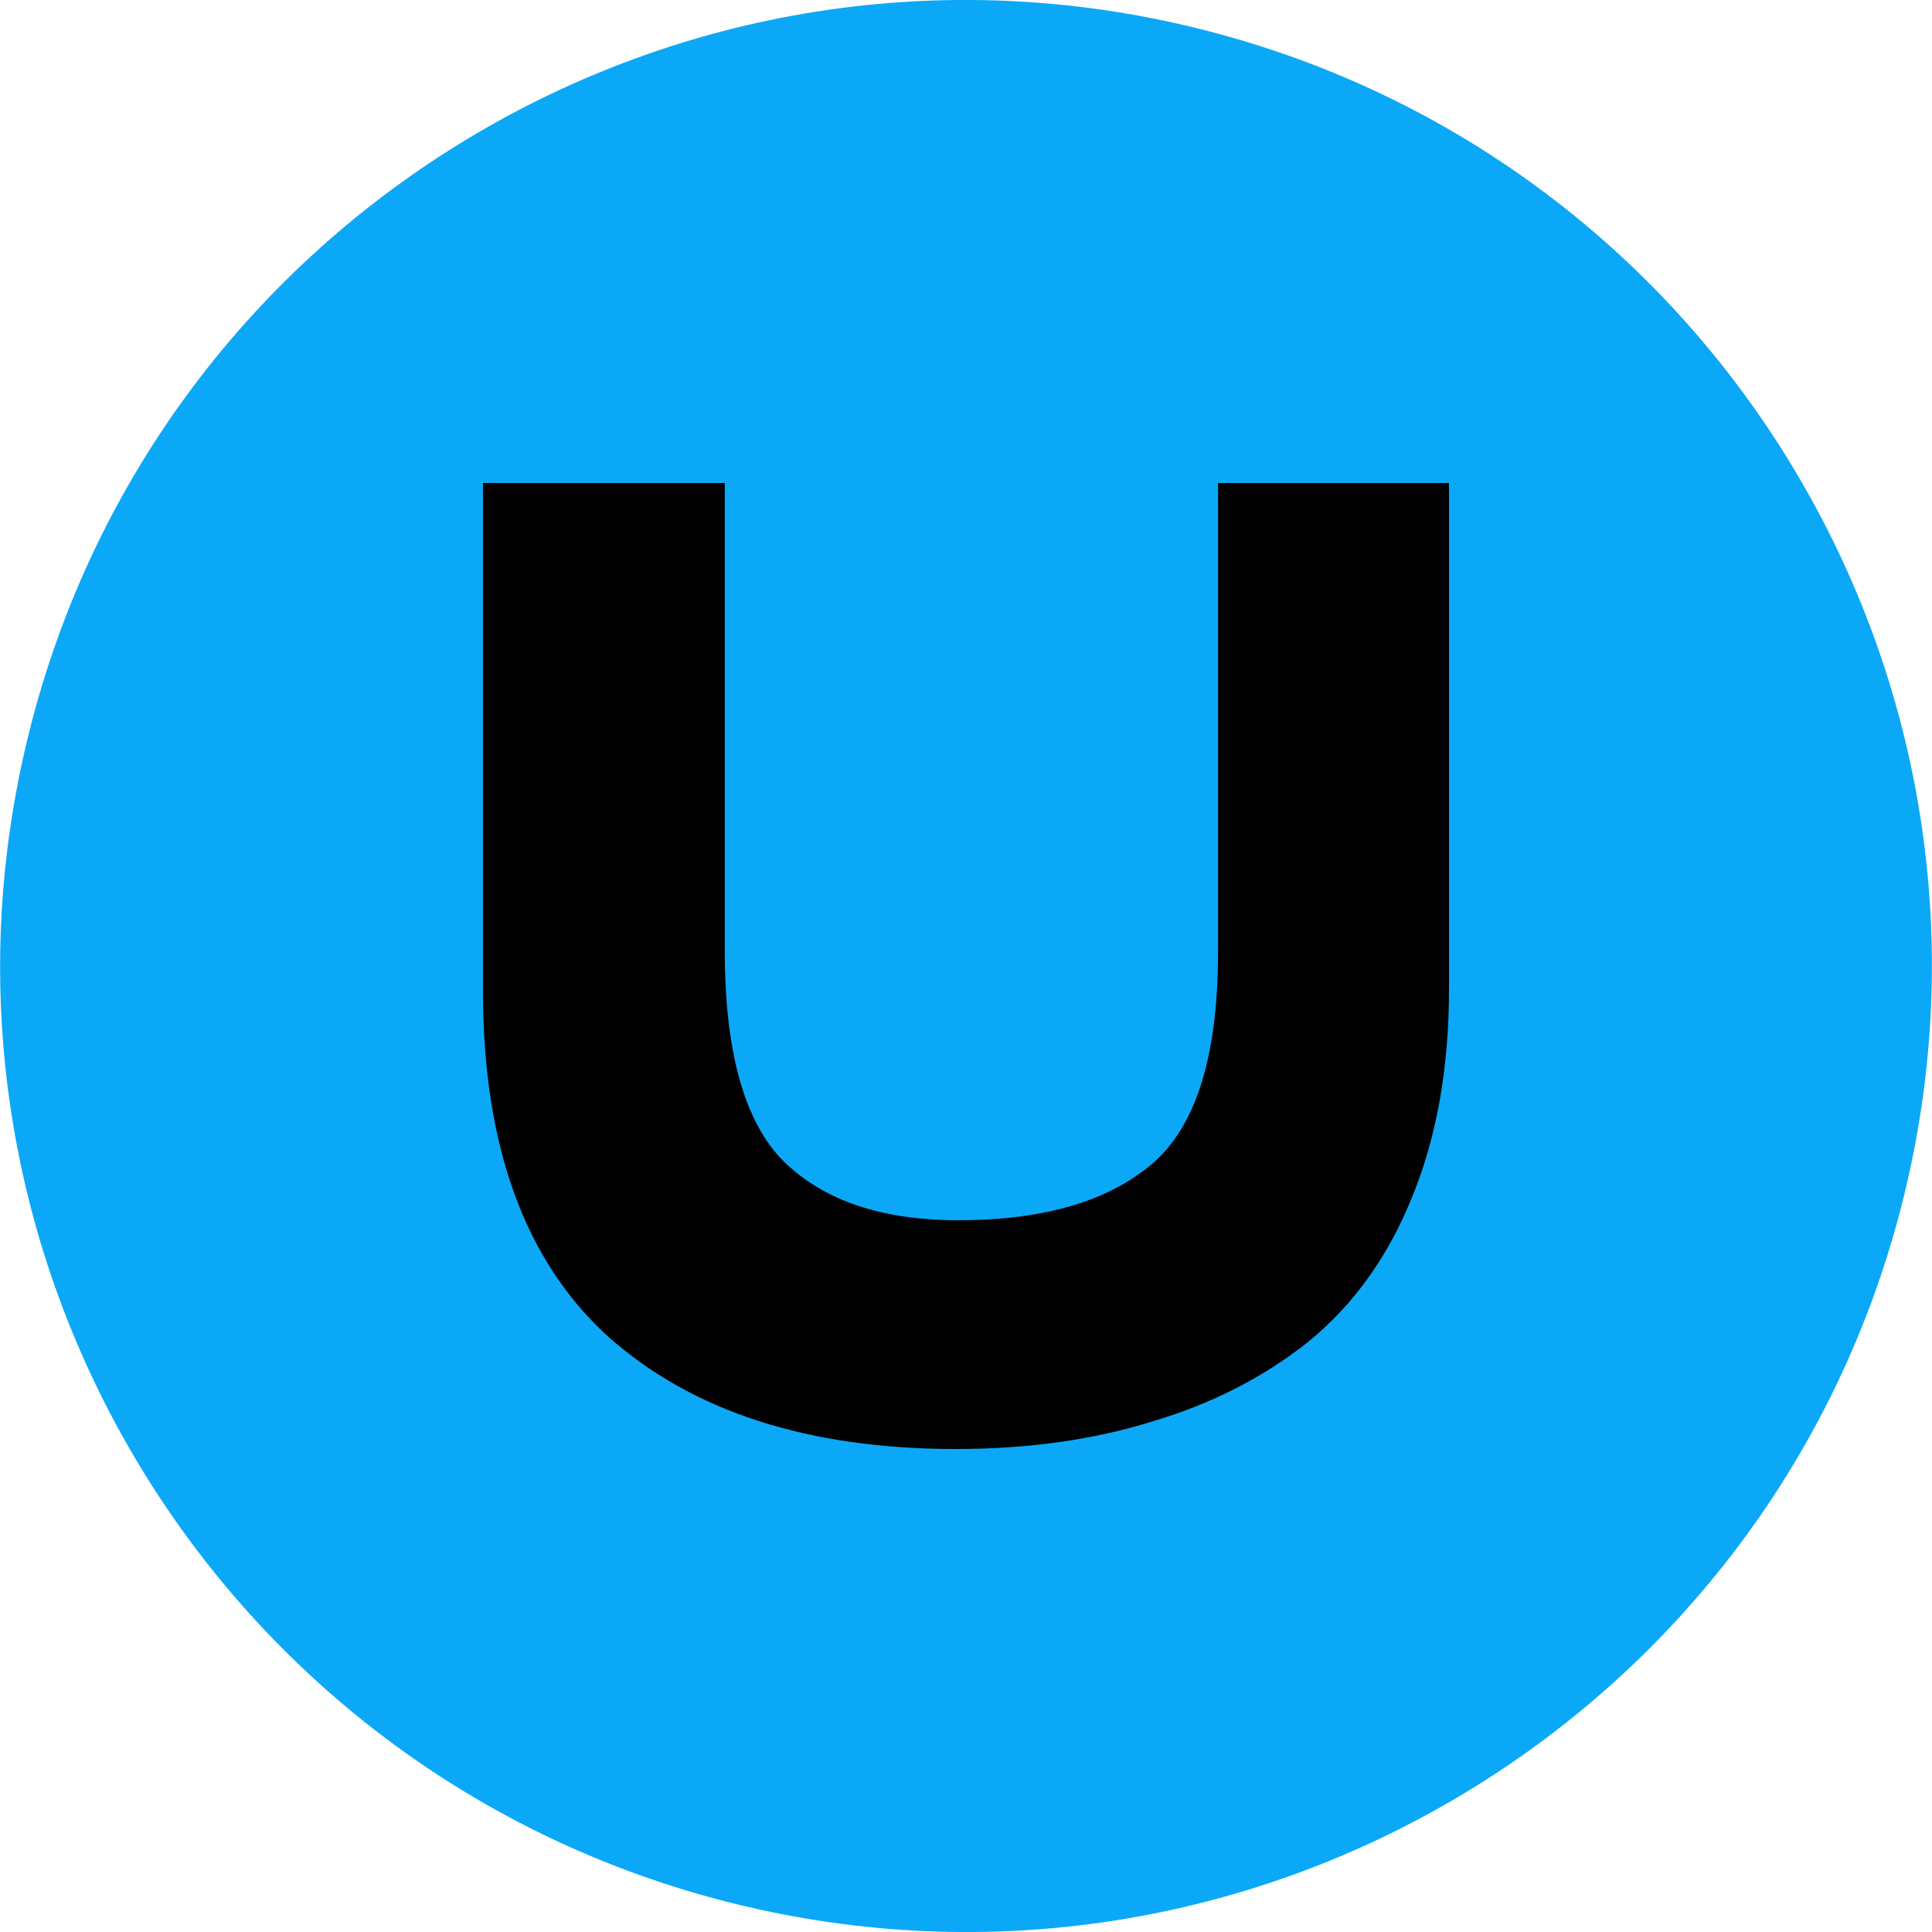
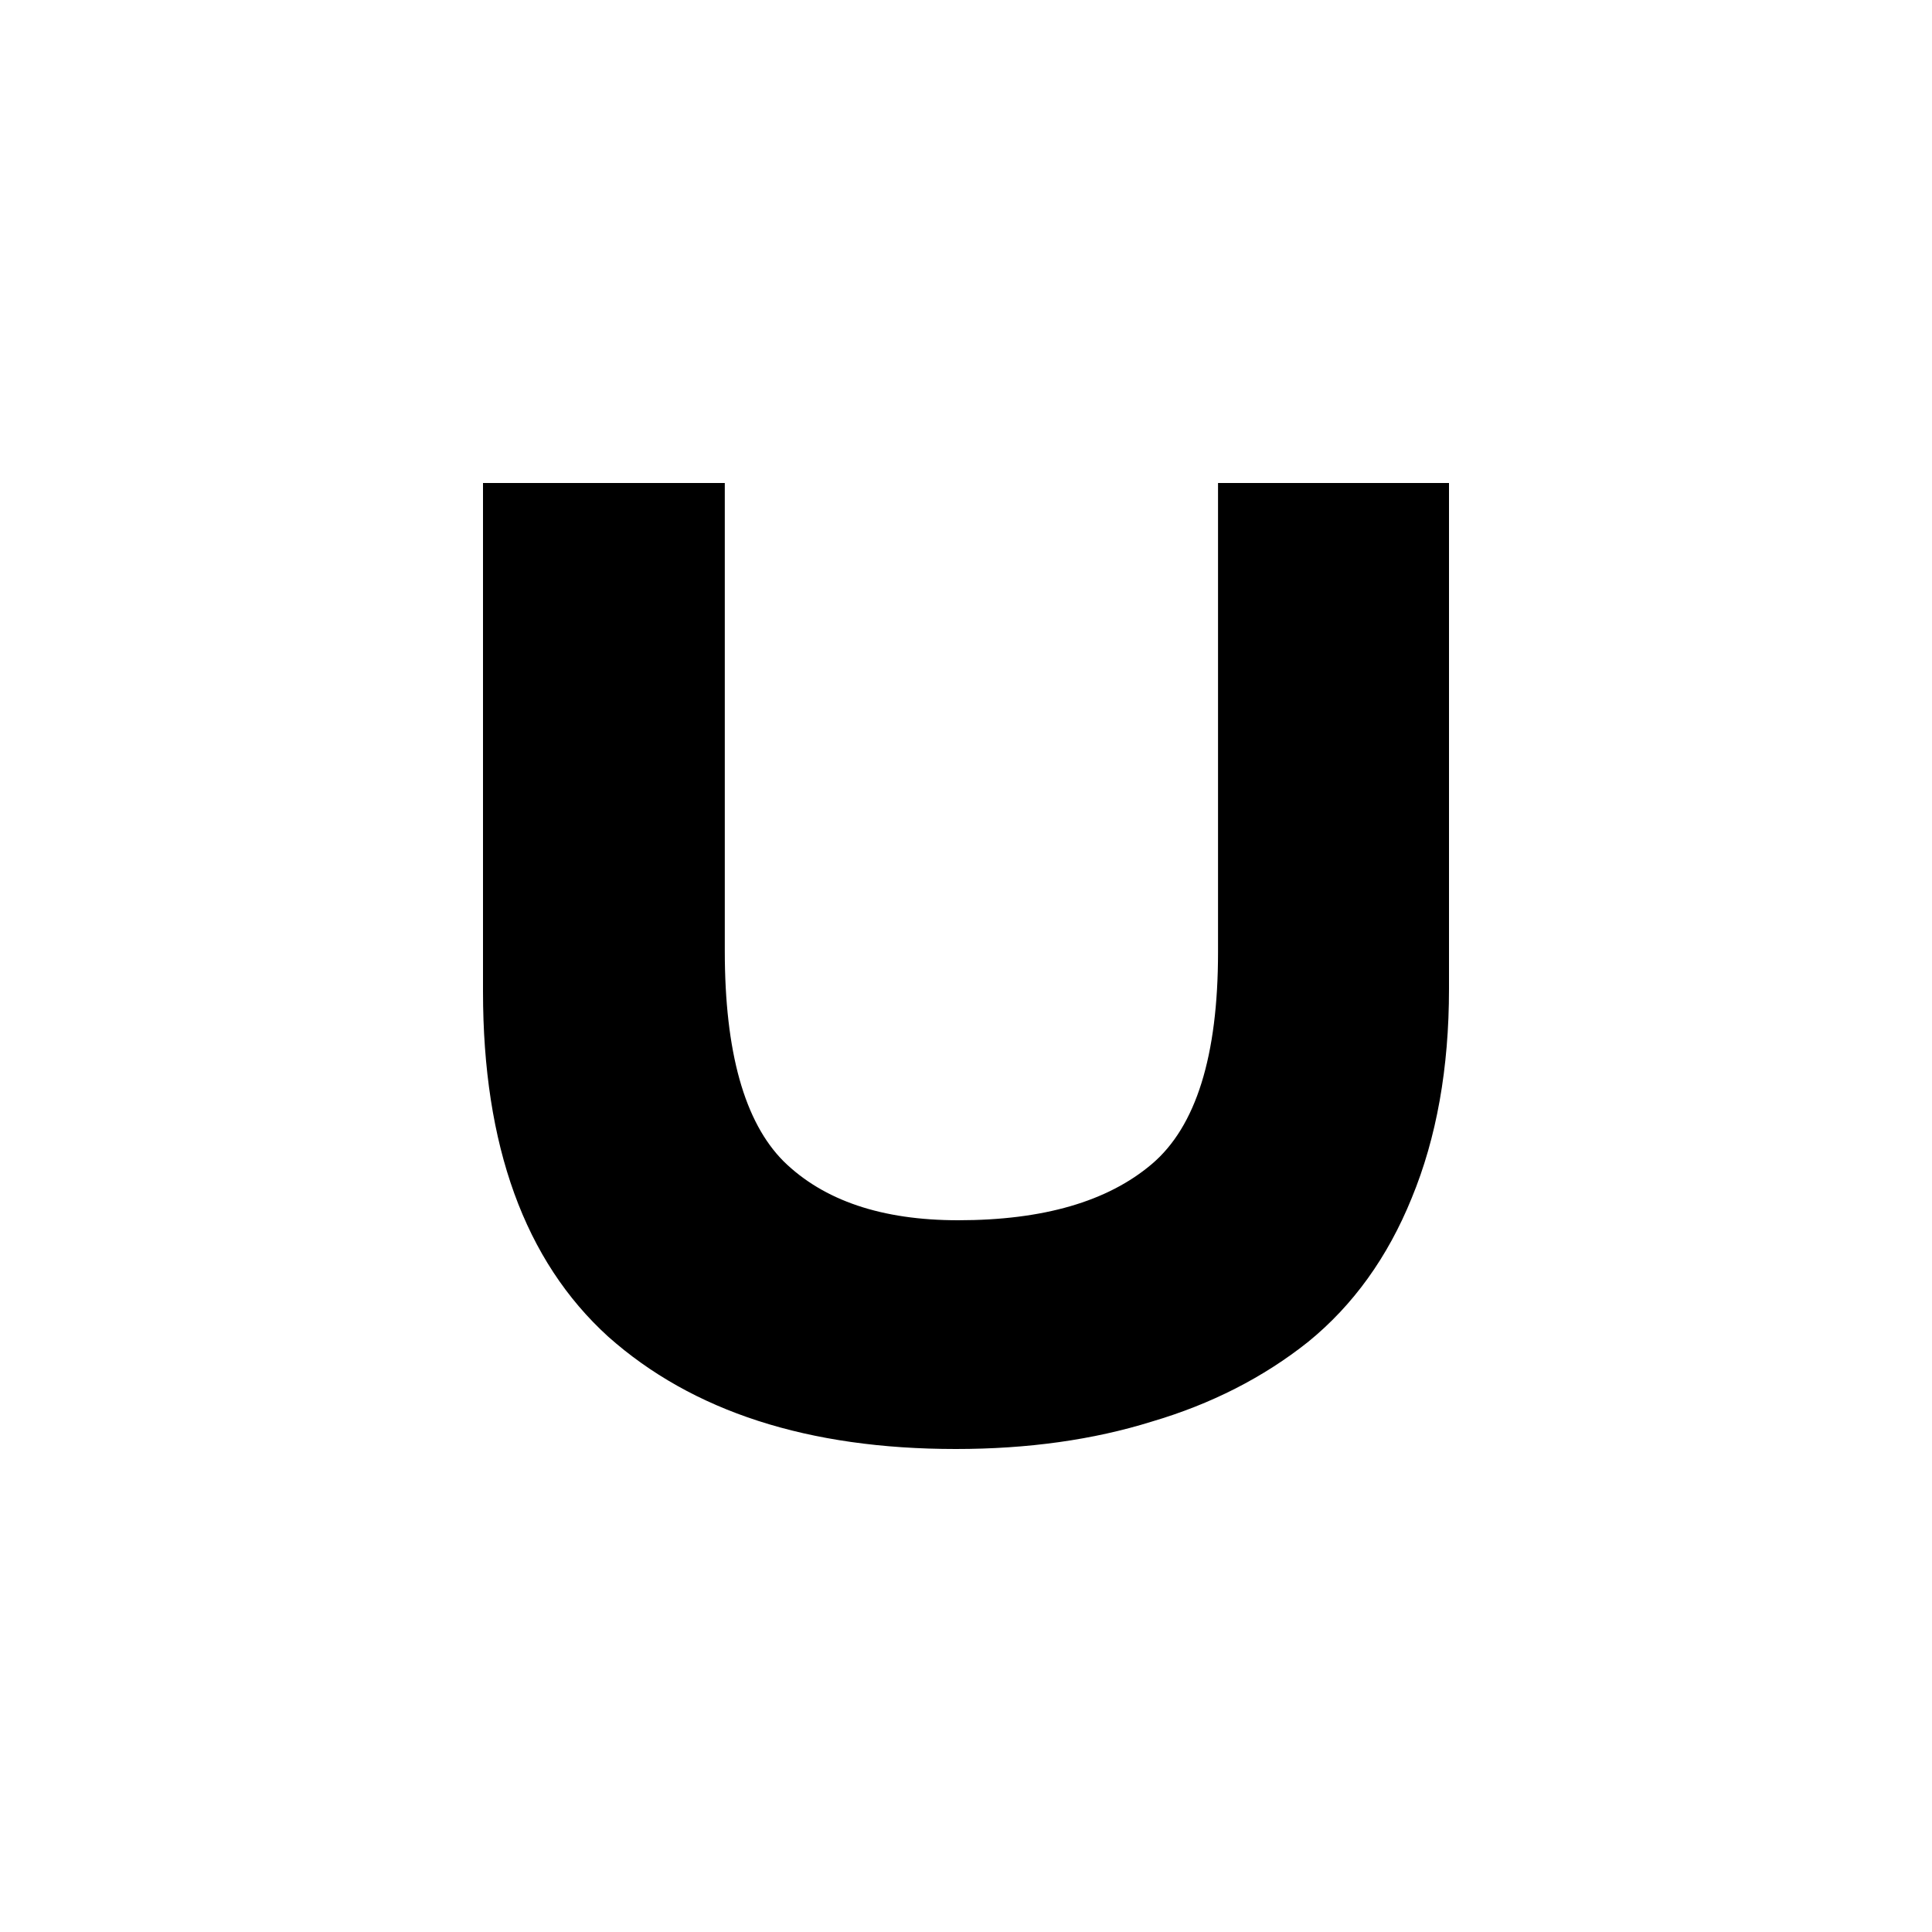
<svg xmlns="http://www.w3.org/2000/svg" width="20" height="20" viewBox="0 0 20 20" fill="none">
  <g clip-path="url(#clip0_6345_3174)">
    <path d="M19.7 12.419C18.364 17.776 12.938 21.037 7.58 19.701C2.225 18.365 -1.036 12.939 0.301 7.582C1.636 2.224 7.062 -1.037 12.418 0.299C17.775 1.635 21.035 7.062 19.7 12.419Z" fill="#0BA8F8" />
  </g>
  <path d="M15 5V10.237C15 11.058 14.871 11.779 14.614 12.402C14.365 13.015 14.008 13.511 13.543 13.89C13.078 14.26 12.538 14.535 11.924 14.716C11.318 14.905 10.641 15 9.894 15C8.367 15 7.167 14.612 6.295 13.836C5.432 13.051 5 11.861 5 10.264V5H7.503V9.844C7.503 10.891 7.707 11.617 8.113 12.023C8.528 12.429 9.13 12.632 9.919 12.632C10.799 12.632 11.467 12.438 11.924 12.05C12.381 11.662 12.609 10.931 12.609 9.858V5H15Z" fill="black" />
  <defs>
    <clipPath id="clip0_6345_3174">
-       <rect width="20" height="20" fill="white" />
-     </clipPath>
+       </clipPath>
  </defs>
</svg>